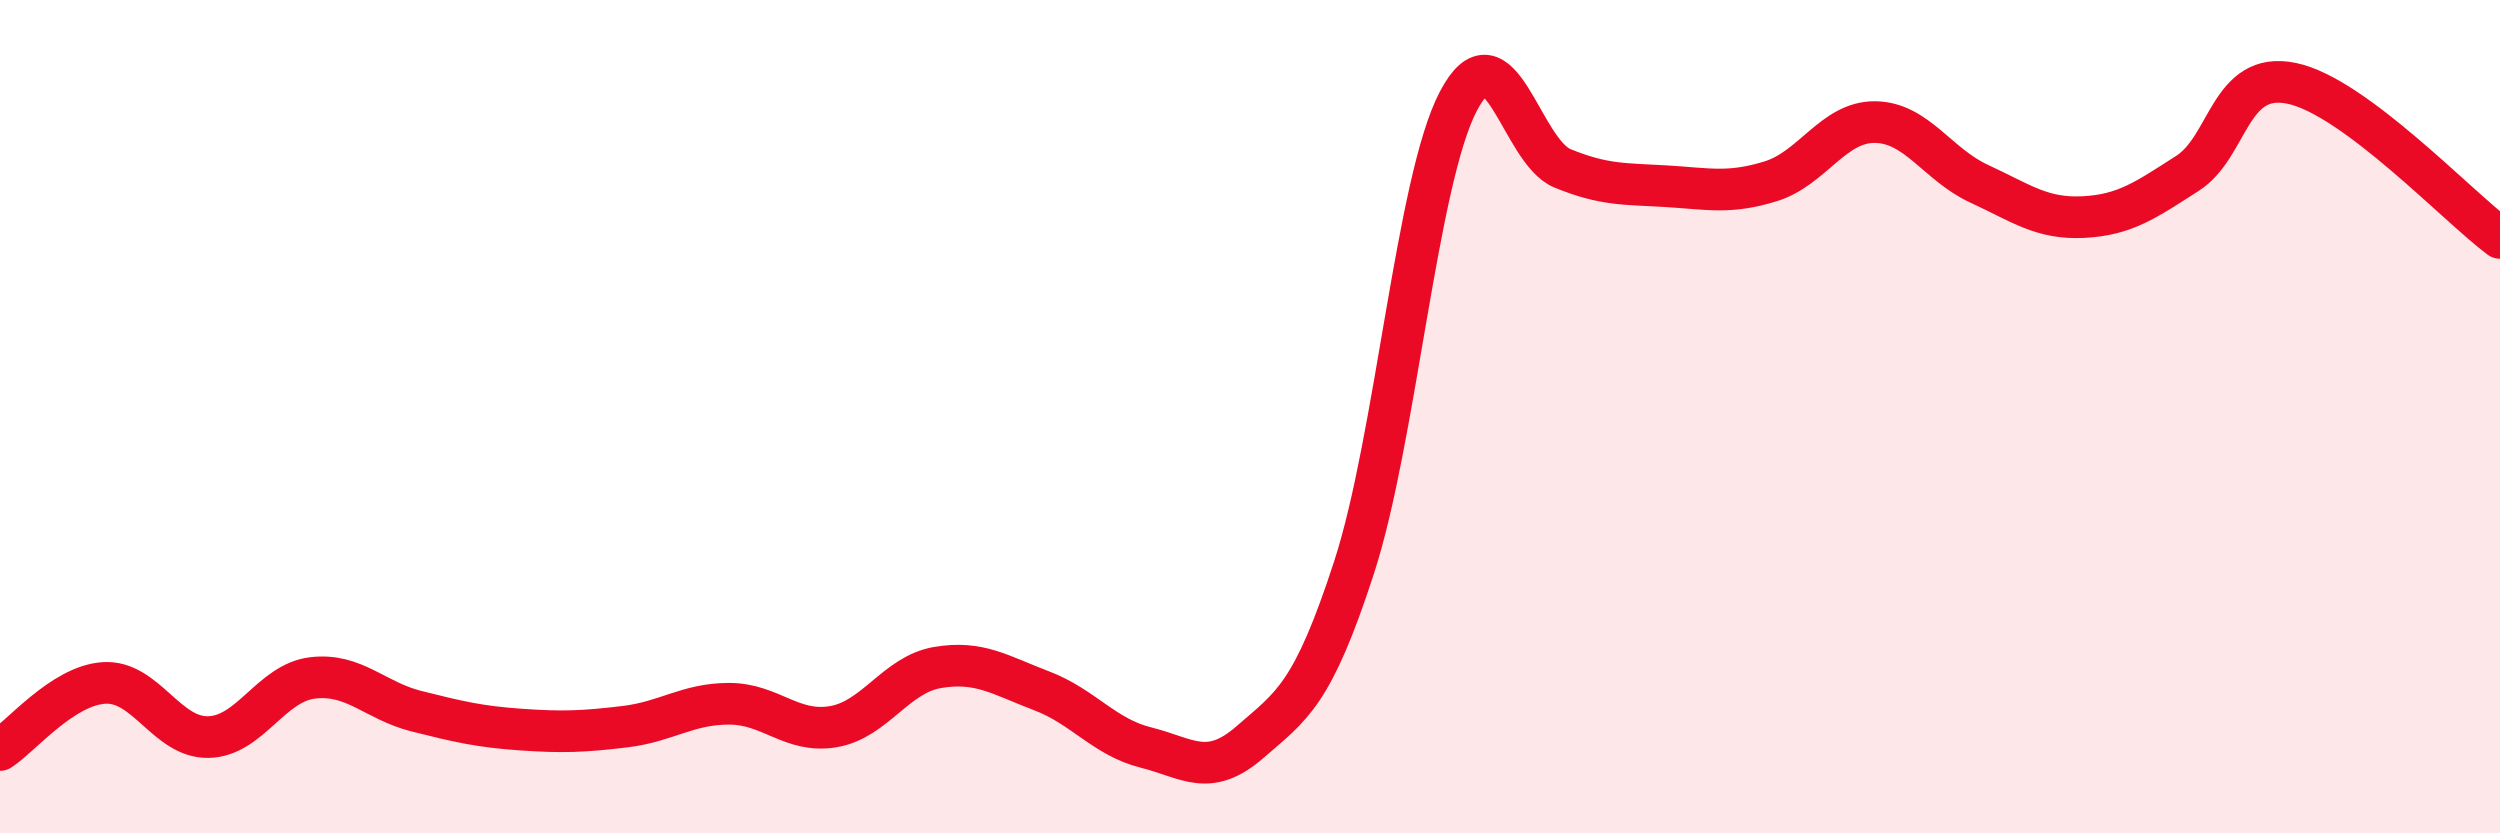
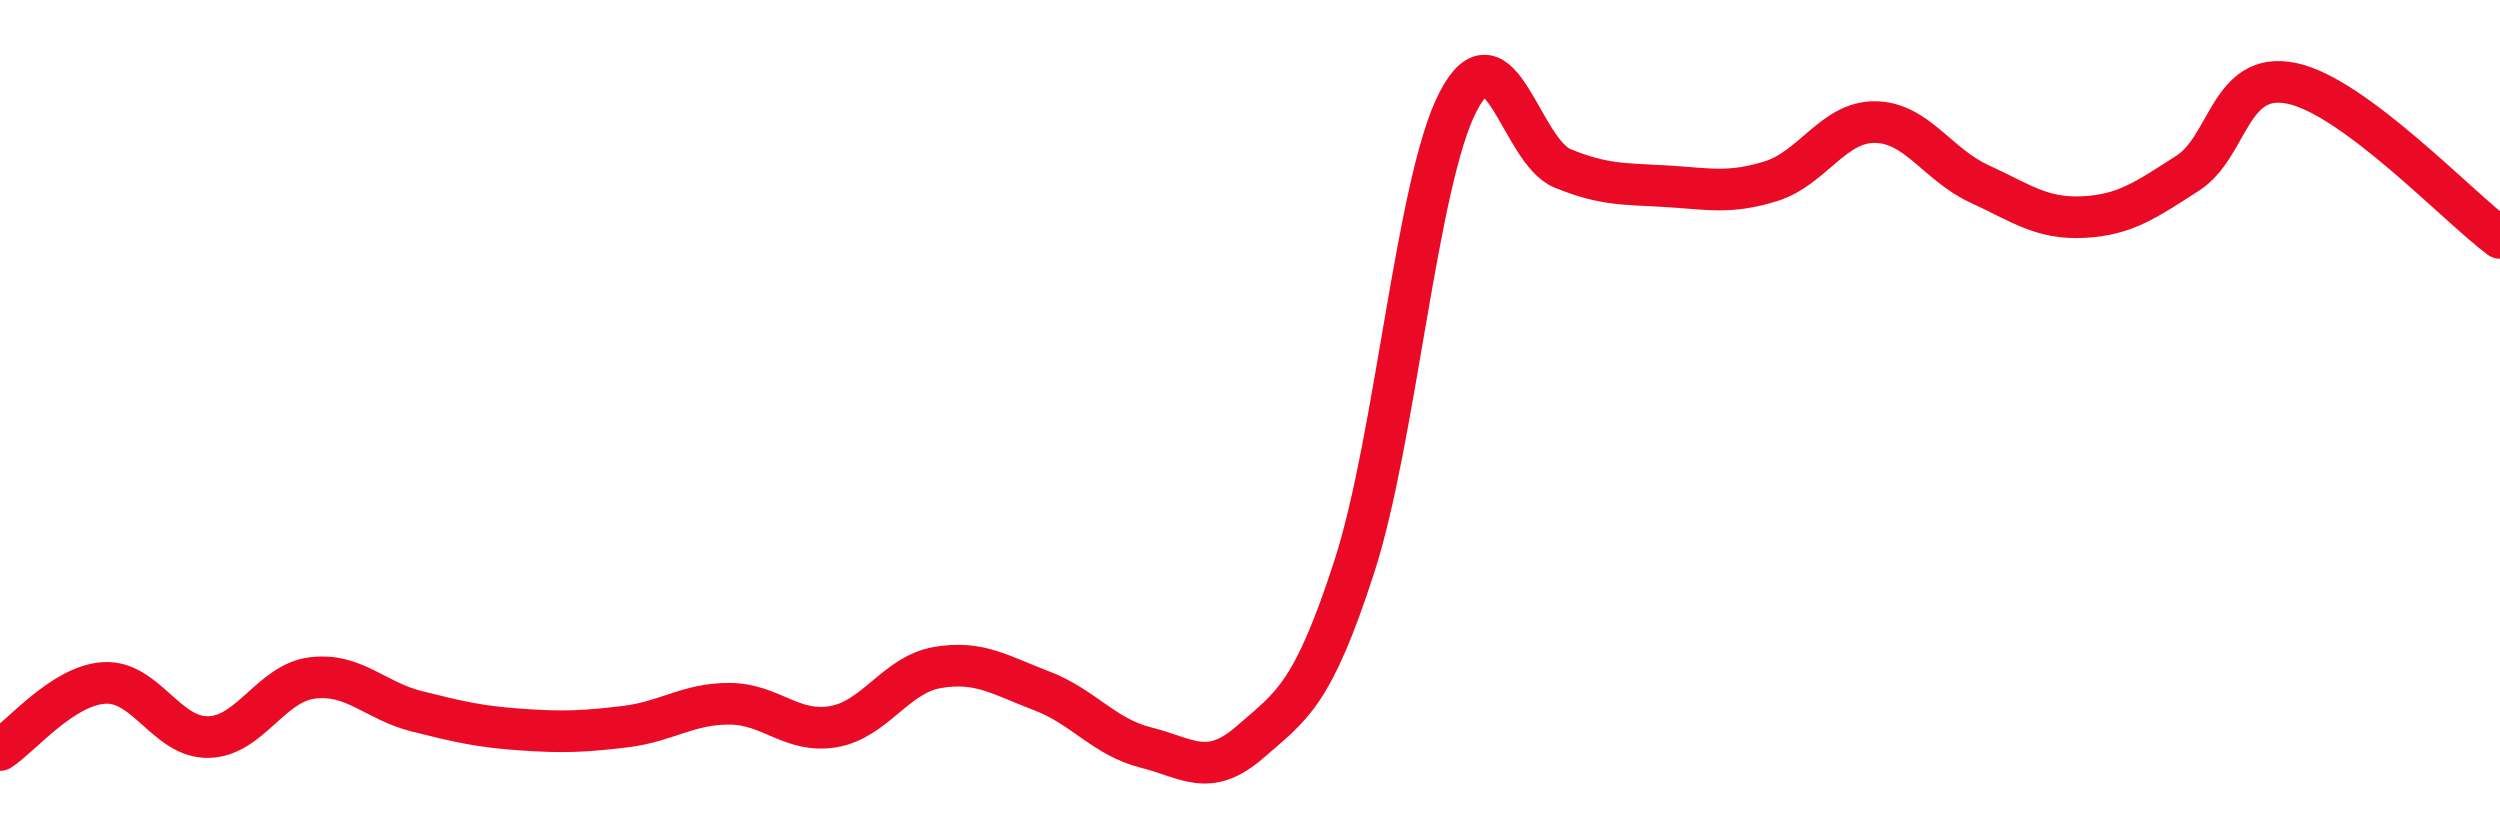
<svg xmlns="http://www.w3.org/2000/svg" width="60" height="20" viewBox="0 0 60 20">
-   <path d="M 0,18 C 0.5,17.68 1.5,16.45 2.5,16.39 C 3.5,16.33 4,17.71 5,17.69 C 6,17.67 6.5,16.39 7.5,16.27 C 8.5,16.15 9,16.82 10,17.07 C 11,17.32 11.5,17.44 12.5,17.51 C 13.5,17.58 14,17.56 15,17.44 C 16,17.32 16.5,16.89 17.5,16.89 C 18.5,16.89 19,17.61 20,17.44 C 21,17.27 21.5,16.19 22.5,16.02 C 23.5,15.85 24,16.2 25,16.58 C 26,16.96 26.5,17.69 27.5,17.94 C 28.5,18.19 29,18.68 30,17.81 C 31,16.94 31.5,16.69 32.5,13.61 C 33.5,10.53 34,4.34 35,2.43 C 36,0.52 36.5,3.63 37.5,4.04 C 38.5,4.45 39,4.41 40,4.47 C 41,4.53 41.5,4.66 42.5,4.35 C 43.5,4.04 44,2.92 45,2.93 C 46,2.94 46.5,3.95 47.5,4.41 C 48.5,4.87 49,5.26 50,5.21 C 51,5.16 51.5,4.8 52.5,4.16 C 53.5,3.52 53.5,1.69 55,2 C 56.5,2.31 59,4.97 60,5.71L60 20L0 20Z" fill="#EB0A25" opacity="0.1" stroke-linecap="round" stroke-linejoin="round" />
  <path d="M 0,18 C 0.5,17.68 1.5,16.45 2.5,16.39 C 3.5,16.33 4,17.71 5,17.69 C 6,17.67 6.5,16.39 7.5,16.27 C 8.5,16.15 9,16.82 10,17.07 C 11,17.32 11.5,17.44 12.5,17.51 C 13.5,17.58 14,17.56 15,17.44 C 16,17.32 16.5,16.89 17.5,16.89 C 18.5,16.89 19,17.61 20,17.44 C 21,17.27 21.5,16.19 22.5,16.02 C 23.5,15.85 24,16.2 25,16.58 C 26,16.96 26.5,17.69 27.5,17.94 C 28.5,18.19 29,18.68 30,17.81 C 31,16.94 31.5,16.69 32.5,13.61 C 33.5,10.53 34,4.34 35,2.43 C 36,0.52 36.5,3.63 37.5,4.04 C 38.5,4.45 39,4.41 40,4.47 C 41,4.53 41.5,4.66 42.5,4.35 C 43.5,4.04 44,2.92 45,2.93 C 46,2.94 46.5,3.95 47.5,4.41 C 48.5,4.87 49,5.26 50,5.21 C 51,5.16 51.5,4.8 52.5,4.16 C 53.5,3.52 53.5,1.69 55,2 C 56.5,2.31 59,4.97 60,5.71" stroke="#EB0A25" stroke-width="1" fill="none" stroke-linecap="round" stroke-linejoin="round" />
</svg>